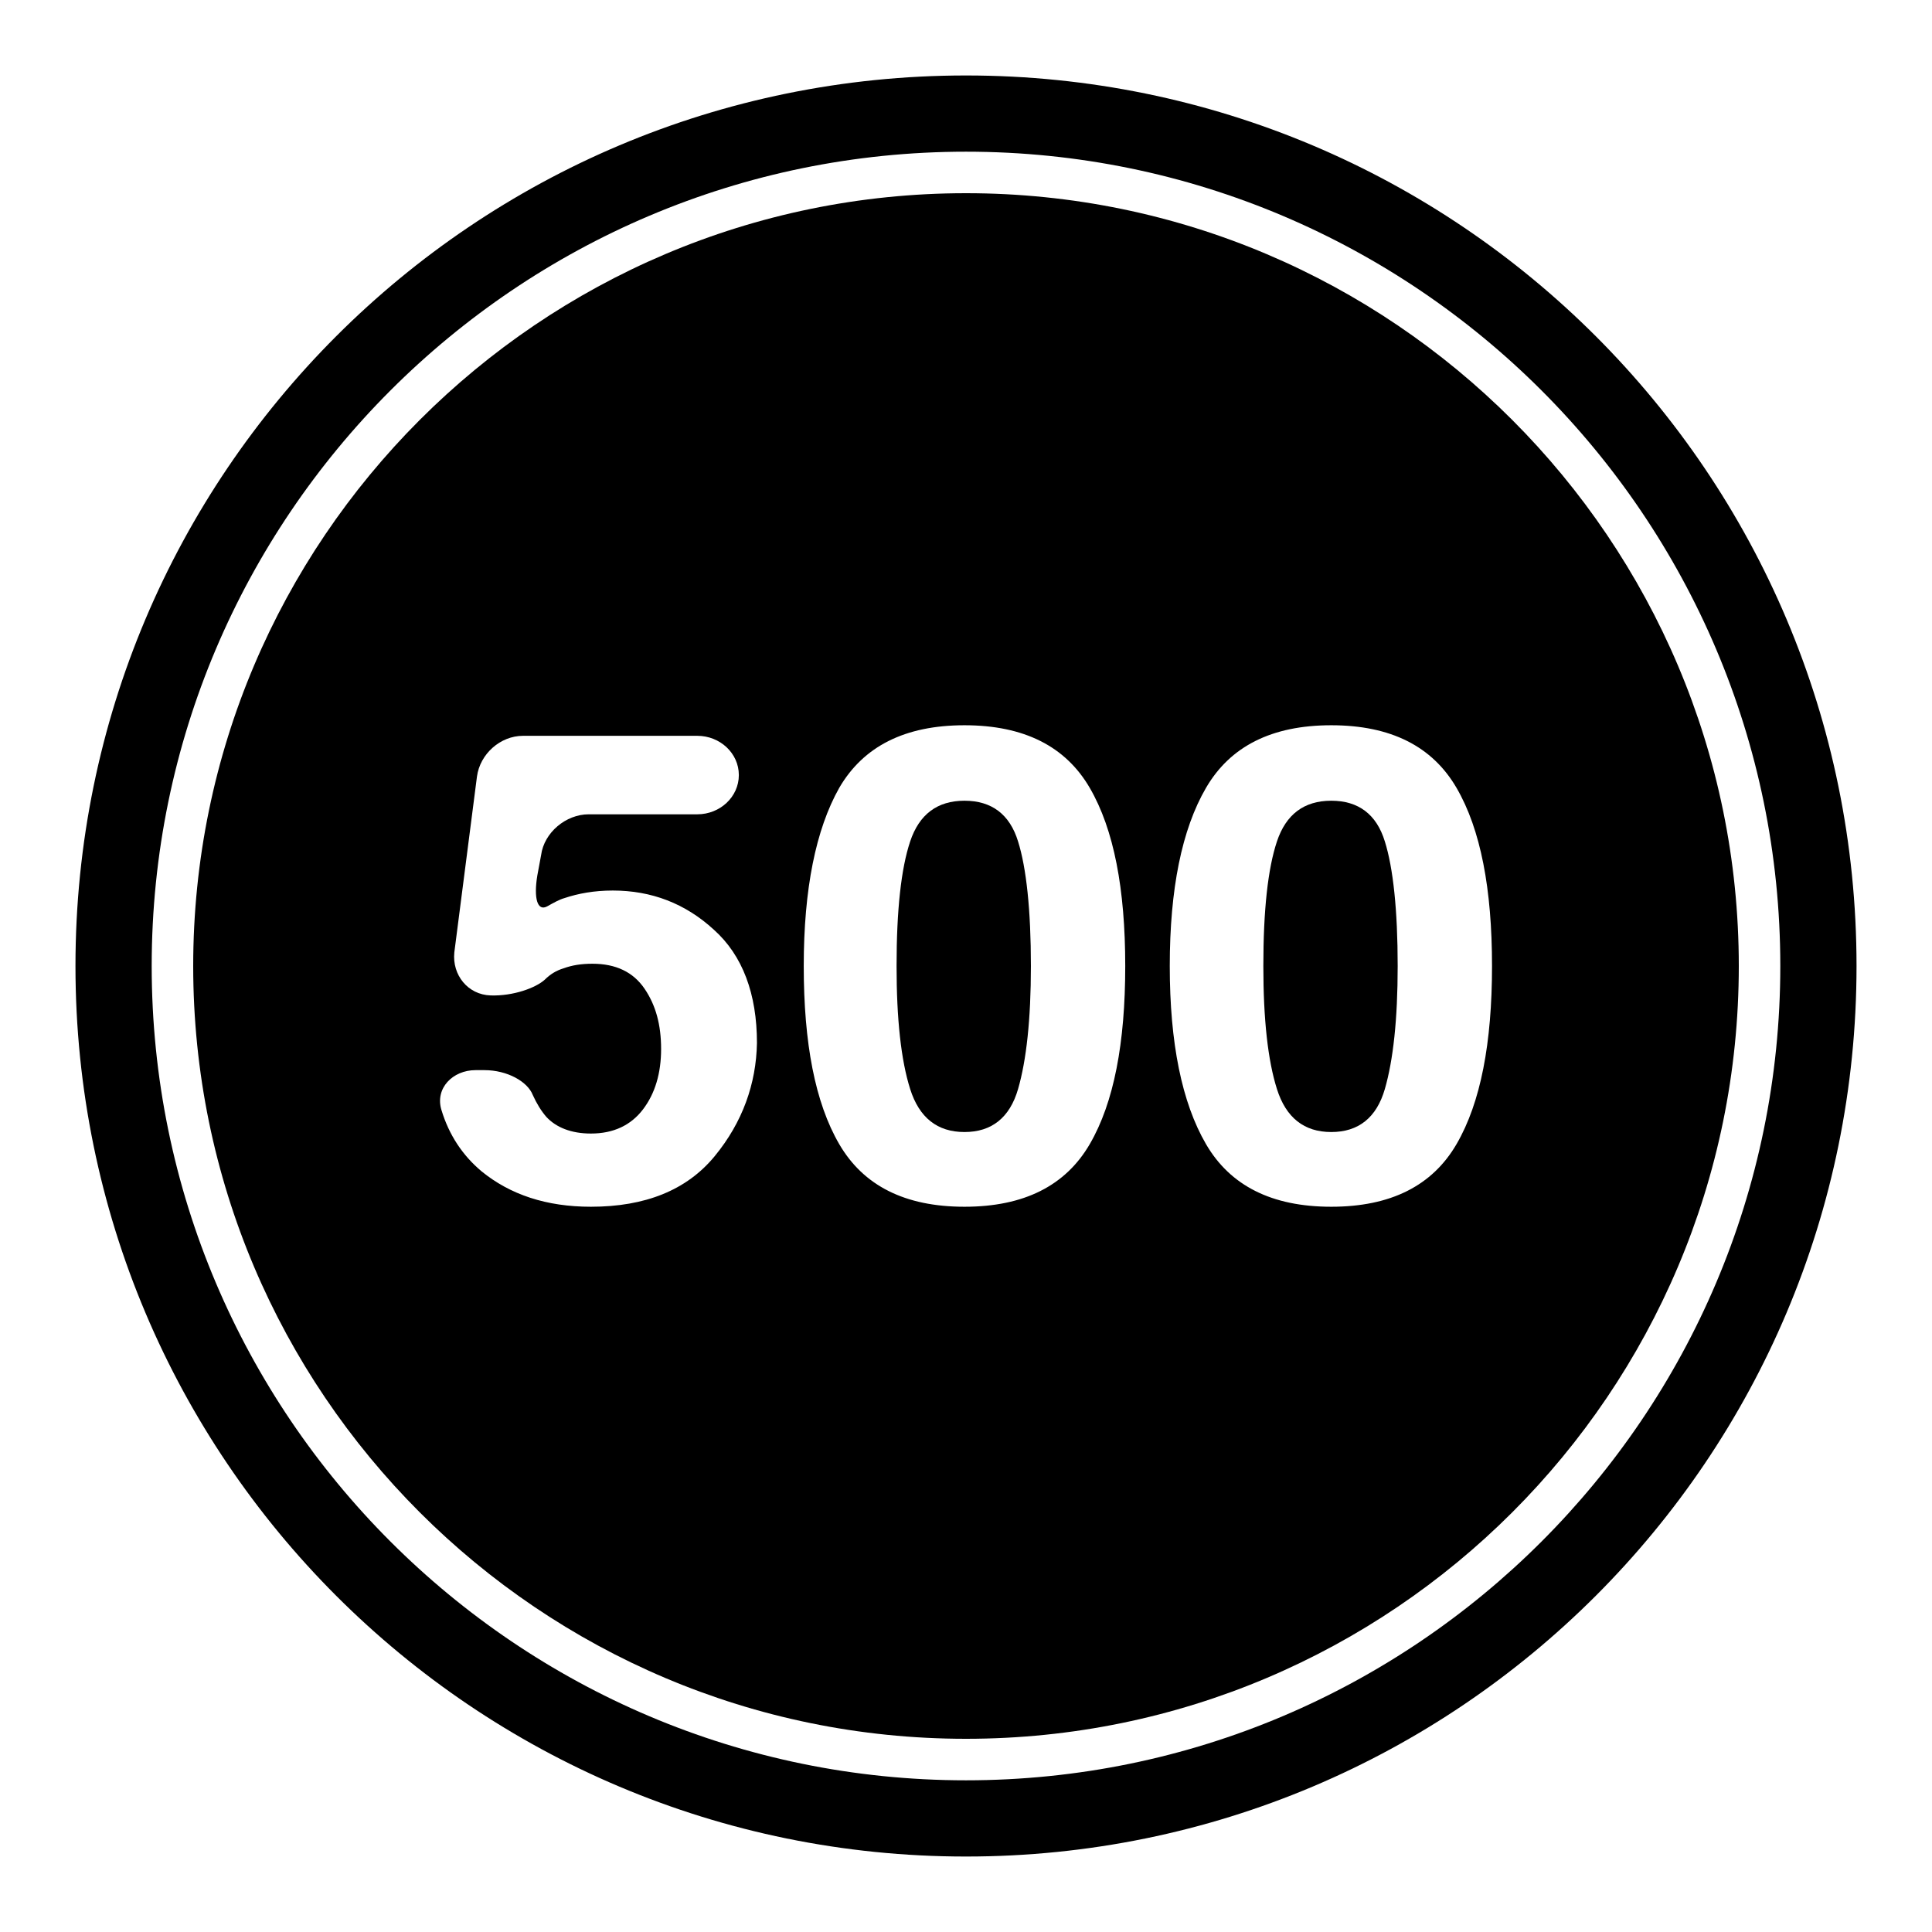
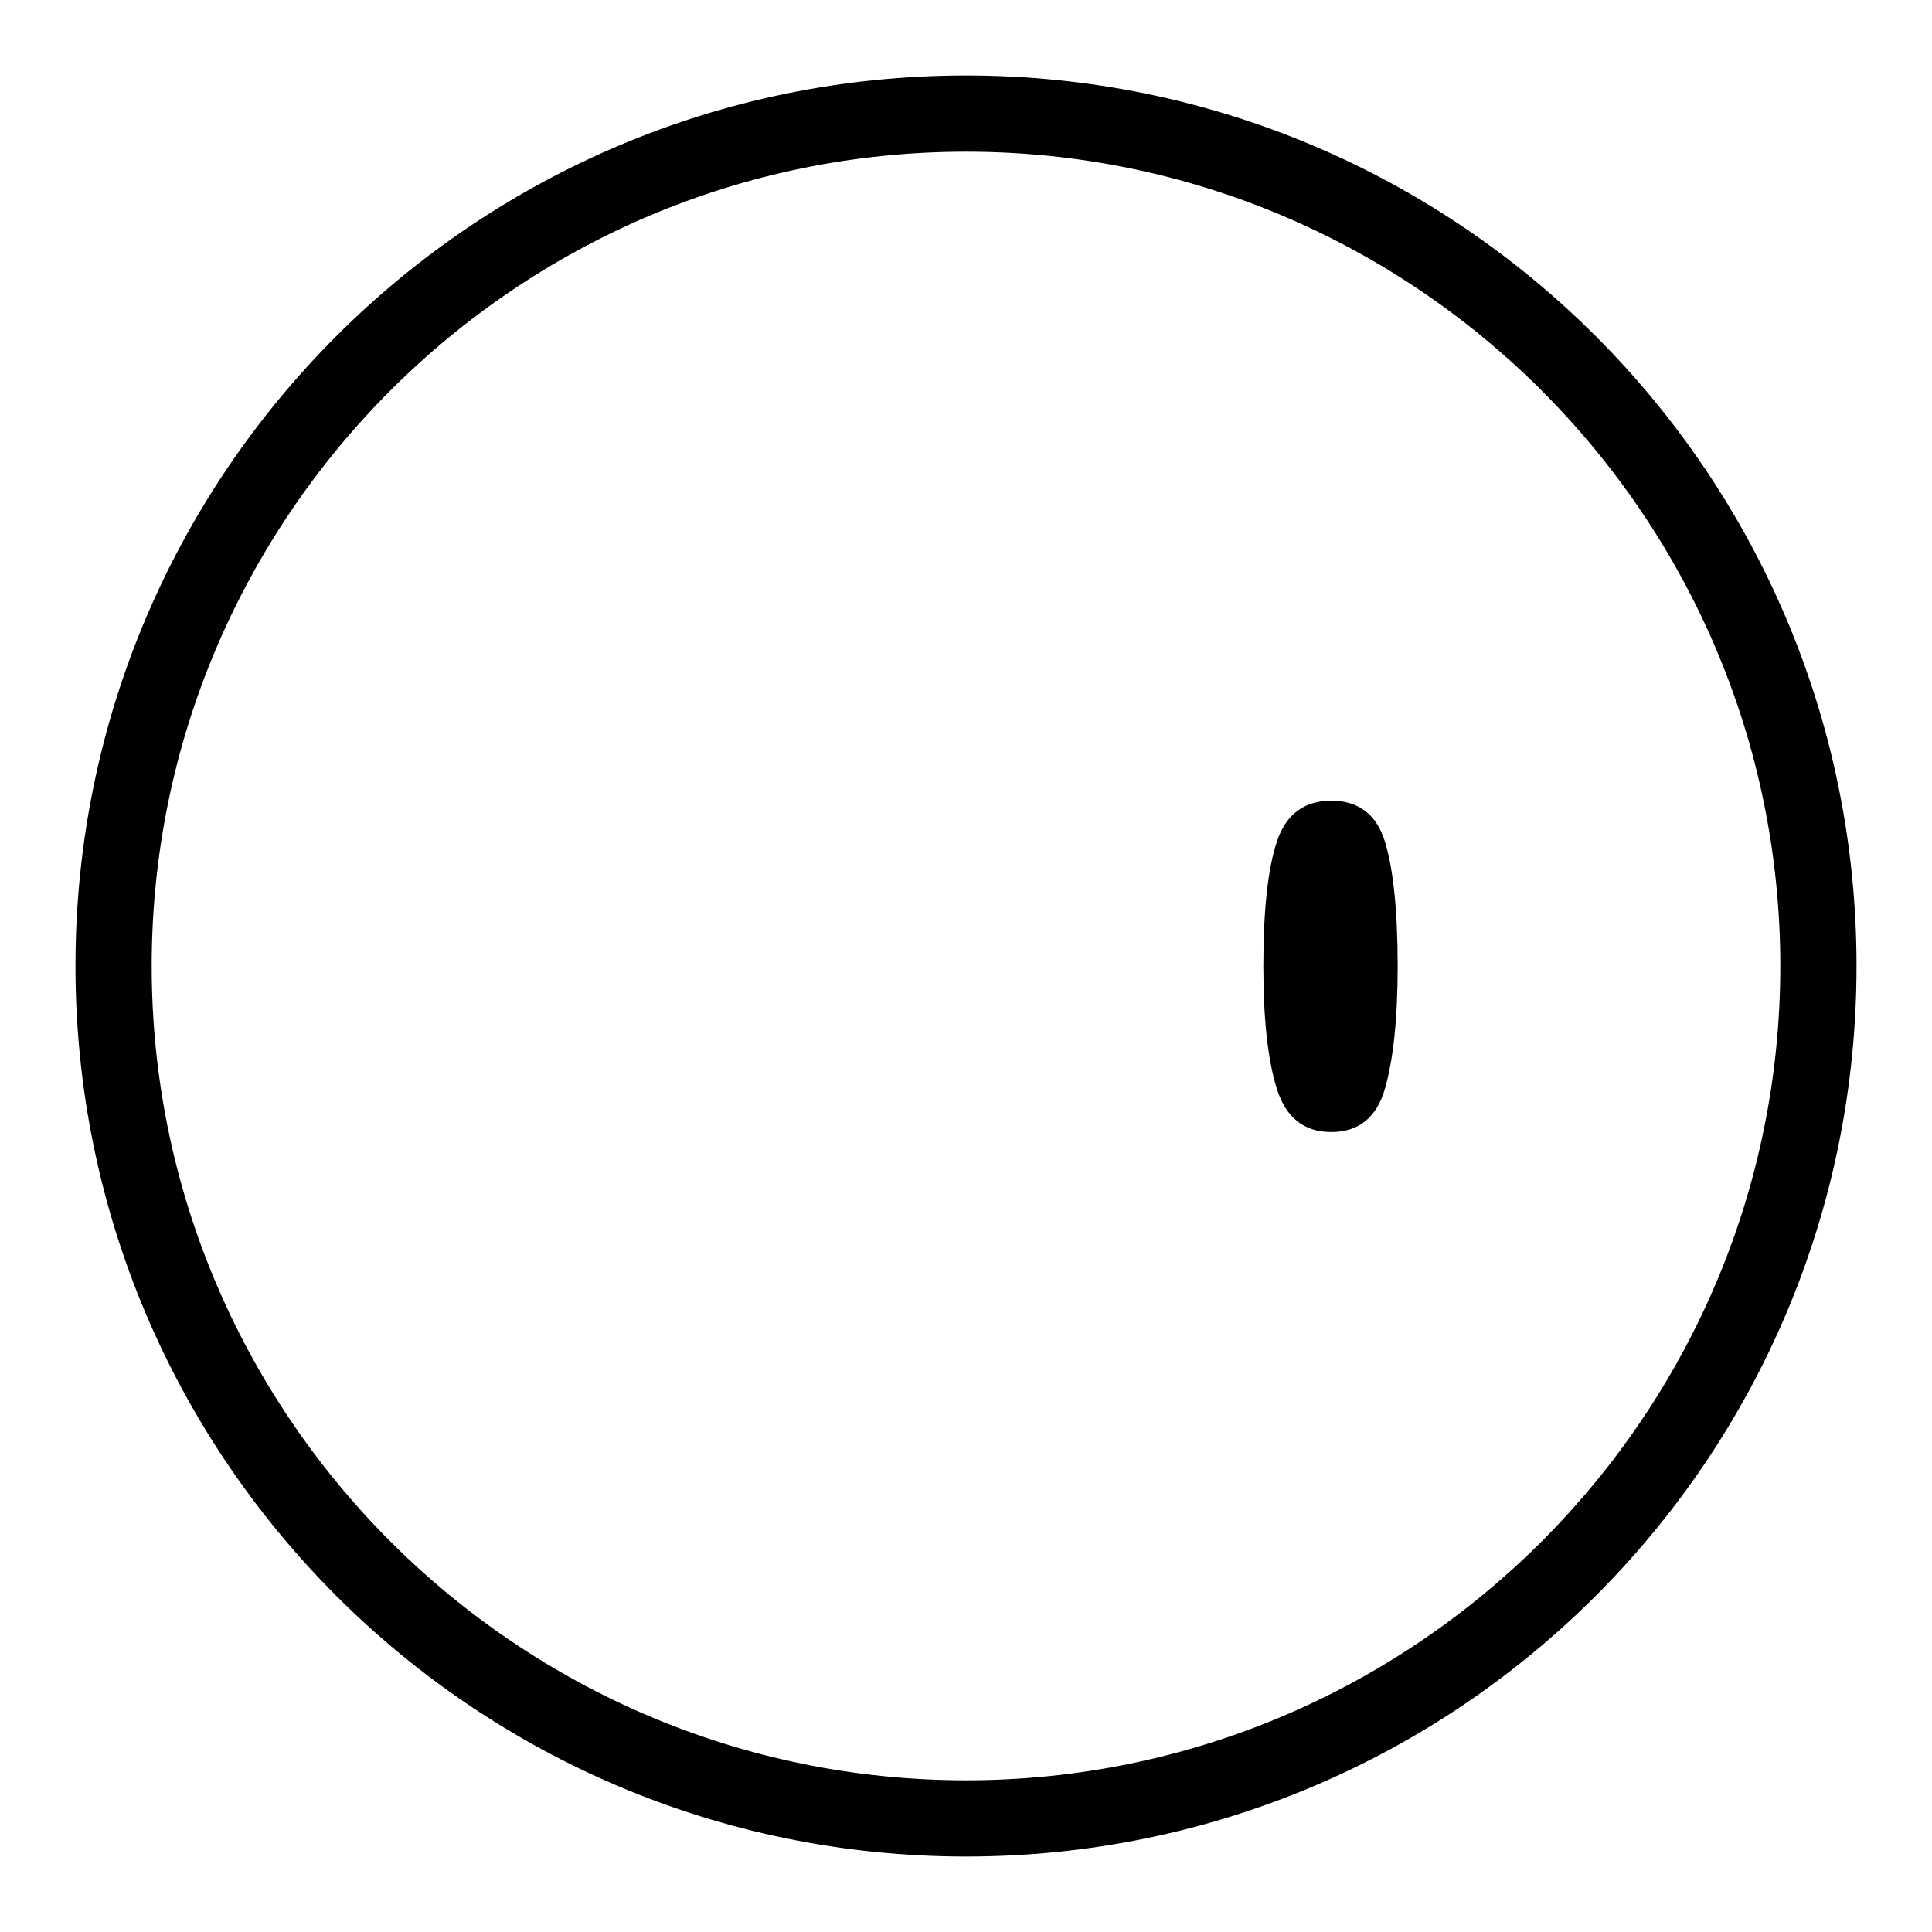
<svg xmlns="http://www.w3.org/2000/svg" version="1.1" x="0px" y="0px" viewBox="0 0 256 256" enable-background="new 0 0 256 256" xml:space="preserve">
  <g>
    <g>
      <path fill="#000000" d="M128,10C62.8,10,10,62.8,10,128c0,65.2,52.8,118,118,118c65.2,0,118-52.8,118-118C246,62.8,193.2,10,128,10z M128,235.9c-59.5,0-107.9-48.4-107.9-107.9C20.1,68.5,68.5,20.1,128,20.1c59.5,0,107.9,48.4,107.9,107.9C235.9,187.5,187.5,235.9,128,235.9z" />
-       <path fill="#000000" d="M128,25.6C71.5,25.6,25.6,71.6,25.6,128c0,56.5,45.9,102.4,102.4,102.4S230.4,184.5,230.4,128C230.4,71.6,184.5,25.6,128,25.6z M94.7,153.2c-3.7,4.5-9.2,6.7-16.4,6.7c-5.9,0-10.7-1.6-14.5-4.7c-2.5-2.1-4.3-4.8-5.3-8.1c-0.9-2.9,1.5-5.3,4.5-5.3h1.2c3,0,5.7,1.5,6.4,3.3c0.5,1.1,1.1,2.1,1.8,2.9c1.3,1.4,3.3,2.2,5.9,2.2c3,0,5.3-1.1,6.9-3.2c1.6-2.1,2.4-4.8,2.4-8c0-3.2-0.7-5.8-2.2-8c-1.5-2.2-3.8-3.3-6.9-3.3c-1.5,0-2.7,0.2-3.8,0.6c-1,0.3-1.8,0.8-2.5,1.5c-1.2,1.1-4.2,2.2-7.2,2.1s-5.1-2.7-4.8-5.7l3-23.3c0.4-3,3.1-5.4,6.1-5.4h23.1c3,0,5.5,2.3,5.5,5.2s-2.5,5.2-5.5,5.2H78c-3,0-5.9,2.4-6.3,5.4l-0.5,2.7c-0.5,3,0,4.8,1.3,4.1c0.9-0.5,1.6-0.9,2.3-1.1c1.8-0.6,3.9-1,6.4-1c5.1,0,9.6,1.7,13.4,5.2c3.8,3.4,5.7,8.5,5.7,15C100.2,143.6,98.4,148.7,94.7,153.2z M144.4,151.6c-3.2,5.5-8.7,8.3-16.6,8.3c-7.9,0-13.4-2.8-16.6-8.3c-3.2-5.5-4.7-13.4-4.7-23.6s1.6-18.1,4.7-23.6c3.2-5.5,8.7-8.3,16.6-8.3c7.9,0,13.4,2.8,16.6,8.3c3.2,5.5,4.7,13.4,4.7,23.6S147.6,146.1,144.4,151.6z M193,151.6c-3.2,5.5-8.7,8.3-16.6,8.3s-13.4-2.8-16.6-8.3c-3.2-5.5-4.8-13.4-4.8-23.6s1.6-18.1,4.8-23.6s8.7-8.3,16.6-8.3s13.4,2.8,16.6,8.3s4.7,13.4,4.7,23.6C197.7,138.2,196.2,146.1,193,151.6z" />
      <path fill="#000000" d="M176.4,106.1c-3.6,0-6,1.8-7.2,5.4c-1.2,3.6-1.8,9.1-1.8,16.5c0,7.1,0.6,12.5,1.8,16.3c1.2,3.8,3.6,5.7,7.2,5.7c3.6,0,6-1.9,7.1-5.7c1.1-3.8,1.7-9.2,1.7-16.3c0-7.4-0.6-13-1.7-16.5C182.4,107.9,180,106.1,176.4,106.1z" />
-       <path fill="#000000" d="M127.8,106.1c-3.6,0-6,1.8-7.2,5.4c-1.2,3.6-1.8,9.1-1.8,16.5c0,7.1,0.6,12.5,1.8,16.3c1.2,3.8,3.6,5.7,7.2,5.7c3.6,0,6-1.9,7.1-5.7c1.1-3.8,1.7-9.2,1.7-16.3c0-7.4-0.6-13-1.7-16.5C133.8,107.9,131.4,106.1,127.8,106.1z" />
    </g>
  </g>
</svg>